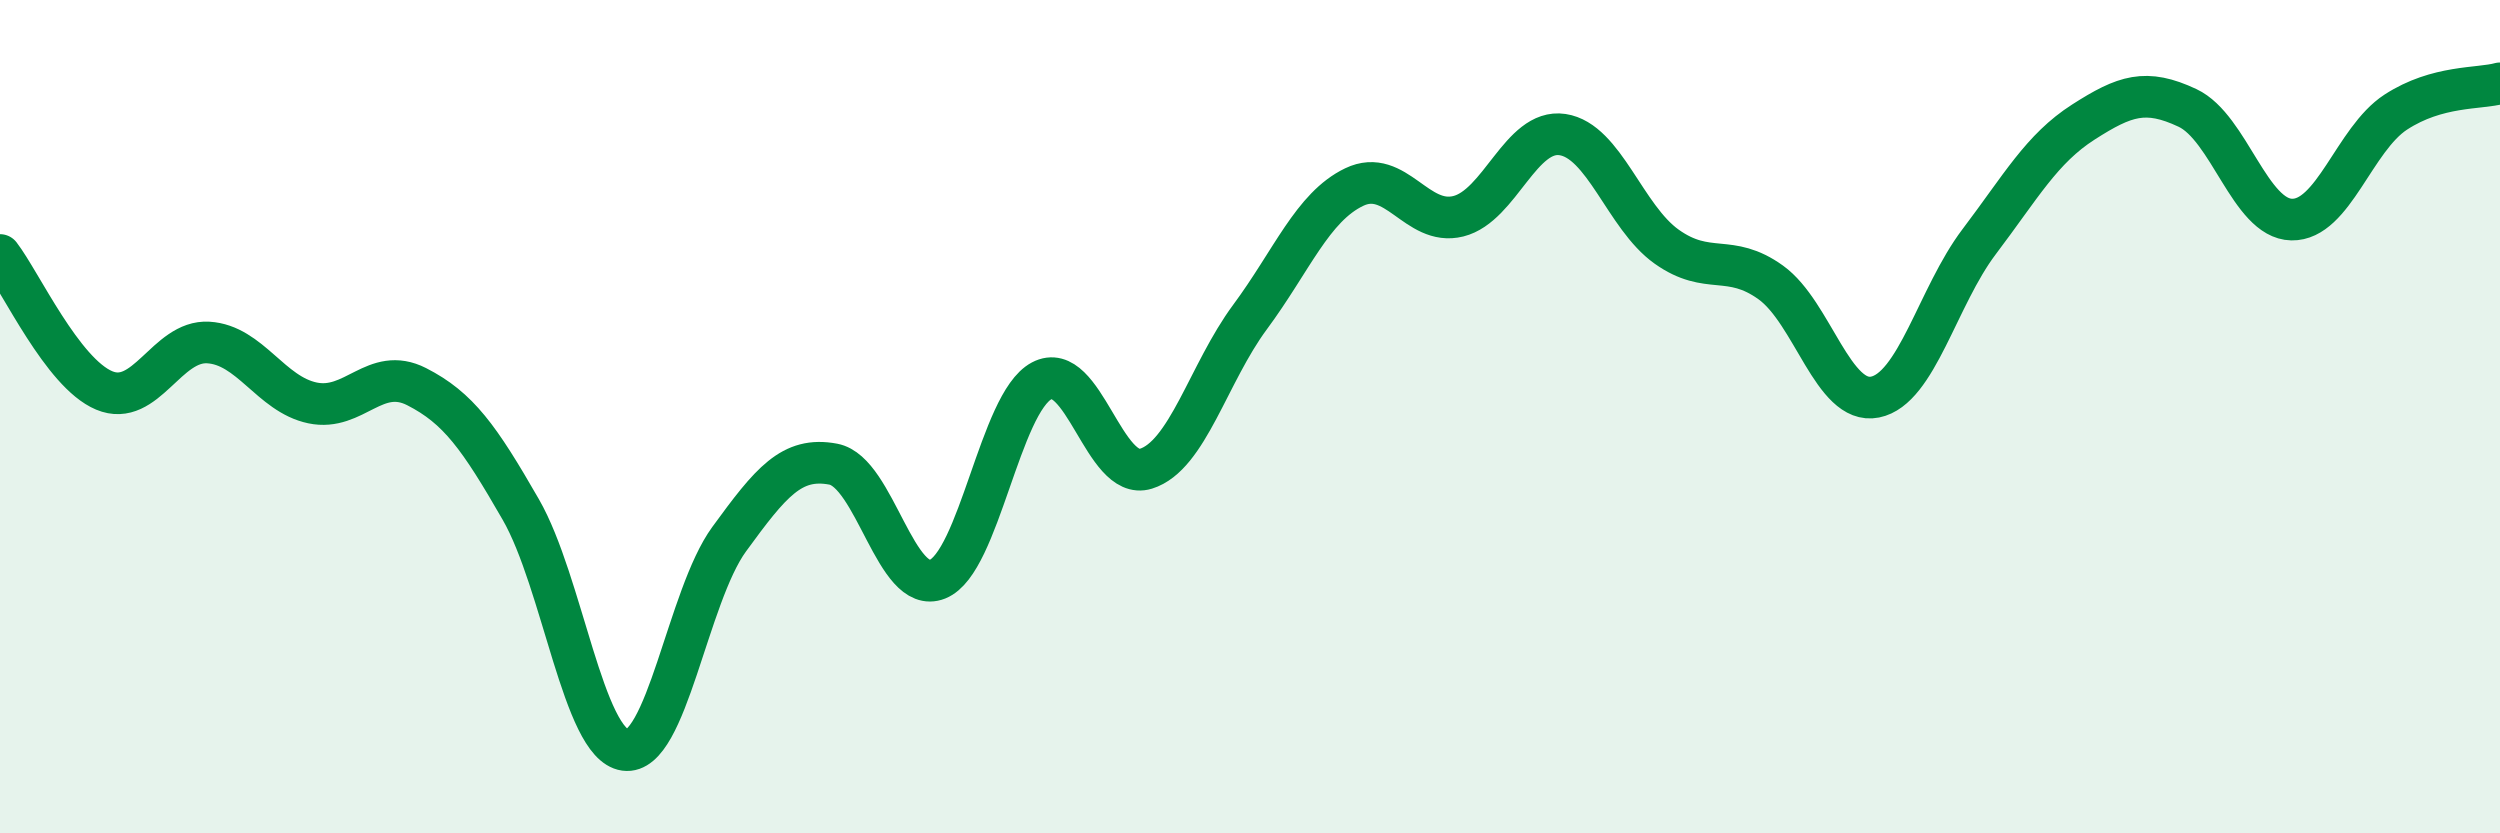
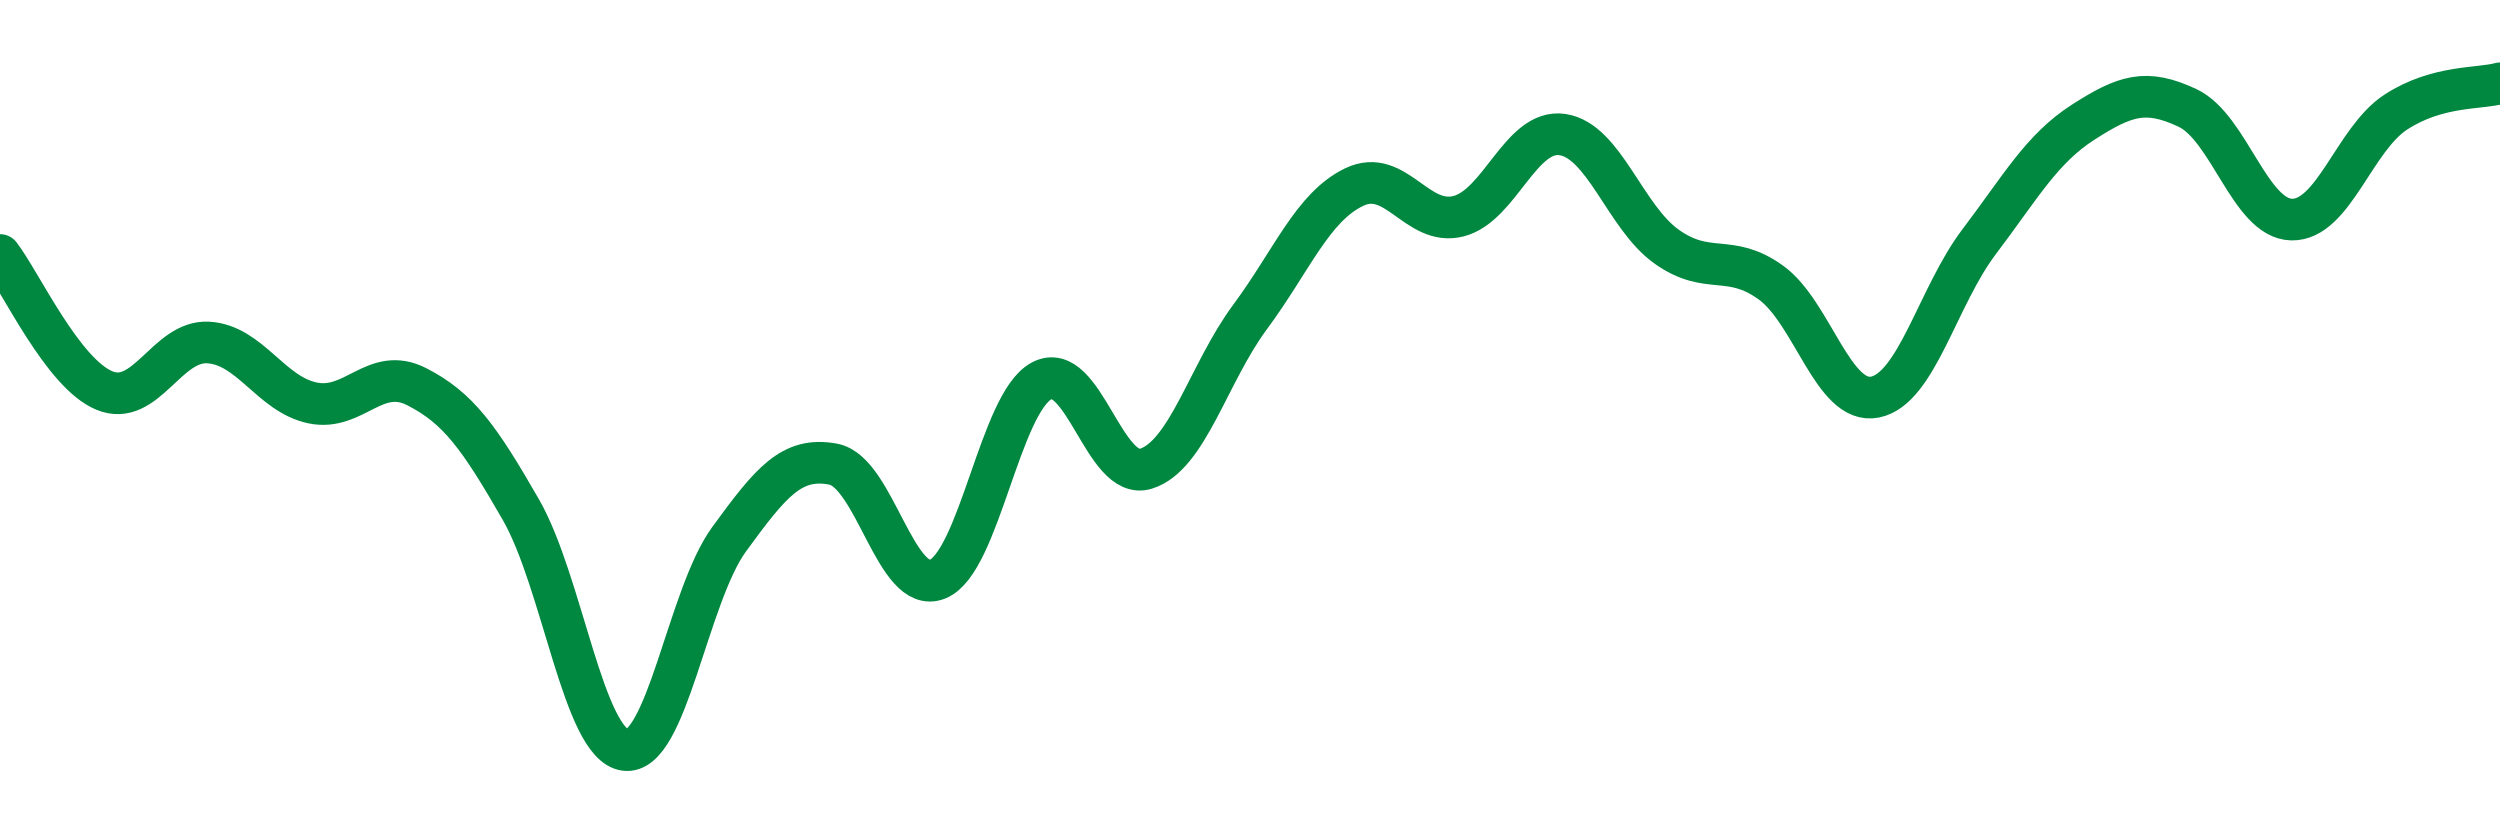
<svg xmlns="http://www.w3.org/2000/svg" width="60" height="20" viewBox="0 0 60 20">
-   <path d="M 0,6.12 C 0.5,6.77 1.5,8.95 2.5,9.37 C 3.5,9.79 4,8.16 5,8.22 C 6,8.28 6.5,9.46 7.5,9.67 C 8.5,9.88 9,8.77 10,9.28 C 11,9.79 11.5,10.49 12.5,12.23 C 13.5,13.97 14,17.86 15,18 C 16,18.14 16.5,14.31 17.5,12.94 C 18.5,11.57 19,10.95 20,11.14 C 21,11.33 21.5,14.3 22.5,13.9 C 23.5,13.5 24,9.67 25,9.14 C 26,8.61 26.5,11.56 27.5,11.25 C 28.5,10.94 29,8.96 30,7.61 C 31,6.26 31.5,4.97 32.5,4.49 C 33.5,4.01 34,5.44 35,5.19 C 36,4.94 36.5,3.08 37.5,3.23 C 38.5,3.38 39,5.21 40,5.92 C 41,6.63 41.5,6.06 42.5,6.78 C 43.5,7.5 44,9.73 45,9.53 C 46,9.33 46.5,7.12 47.5,5.8 C 48.5,4.48 49,3.57 50,2.93 C 51,2.29 51.5,2.12 52.5,2.59 C 53.5,3.06 54,5.25 55,5.27 C 56,5.29 56.5,3.34 57.5,2.69 C 58.5,2.04 59.5,2.14 60,2L60 20L0 20Z" fill="#008740" opacity="0.1" stroke-linecap="round" stroke-linejoin="round" />
  <path d="M 0,6.12 C 0.5,6.77 1.5,8.95 2.5,9.37 C 3.5,9.79 4,8.16 5,8.22 C 6,8.28 6.5,9.46 7.5,9.67 C 8.5,9.88 9,8.77 10,9.28 C 11,9.79 11.5,10.49 12.5,12.23 C 13.5,13.97 14,17.86 15,18 C 16,18.14 16.5,14.31 17.5,12.94 C 18.5,11.57 19,10.95 20,11.14 C 21,11.33 21.5,14.3 22.5,13.9 C 23.5,13.5 24,9.67 25,9.14 C 26,8.61 26.5,11.56 27.5,11.25 C 28.5,10.94 29,8.96 30,7.61 C 31,6.26 31.5,4.97 32.5,4.49 C 33.5,4.01 34,5.44 35,5.19 C 36,4.94 36.5,3.08 37.5,3.23 C 38.5,3.38 39,5.21 40,5.92 C 41,6.63 41.5,6.06 42.5,6.78 C 43.5,7.5 44,9.73 45,9.53 C 46,9.33 46.5,7.12 47.5,5.8 C 48.5,4.48 49,3.57 50,2.93 C 51,2.29 51.5,2.12 52.5,2.59 C 53.5,3.06 54,5.25 55,5.27 C 56,5.29 56.5,3.34 57.5,2.69 C 58.5,2.04 59.5,2.14 60,2" stroke="#008740" stroke-width="1" fill="none" stroke-linecap="round" stroke-linejoin="round" />
</svg>